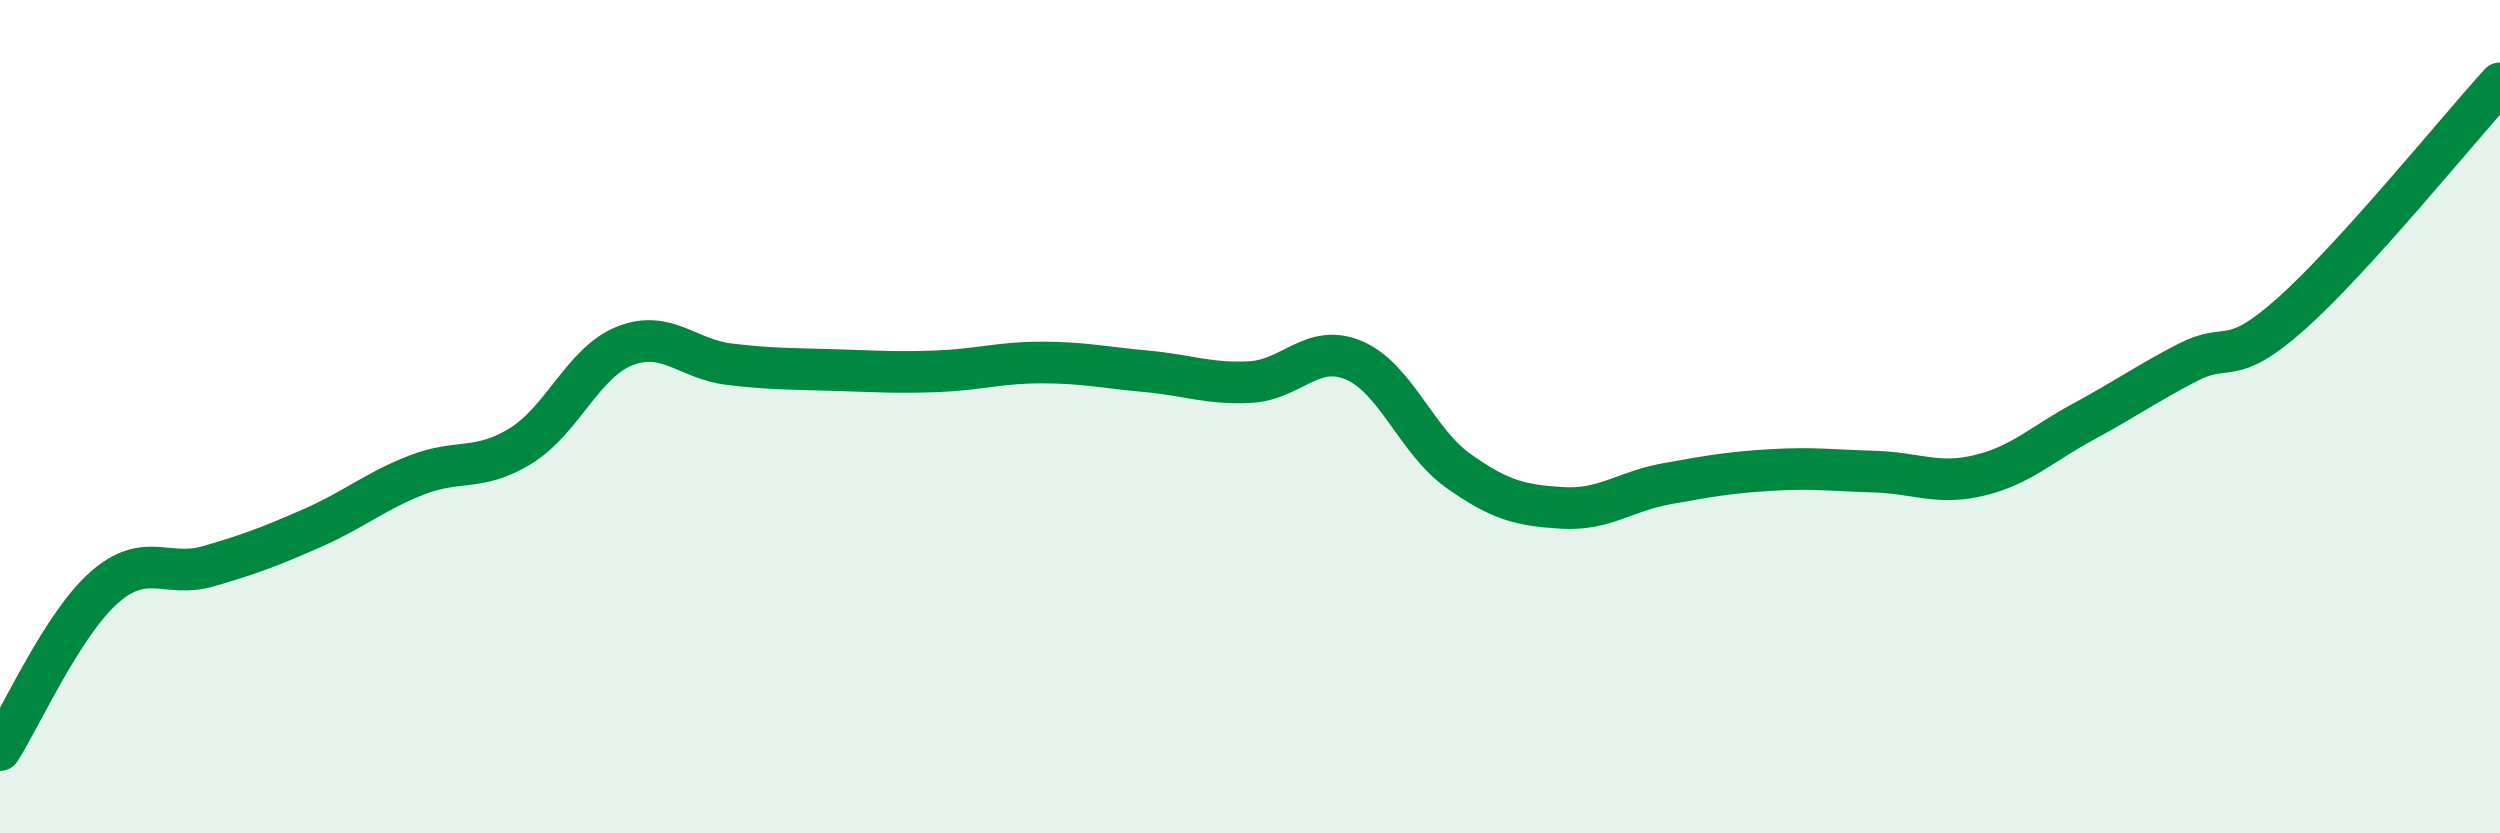
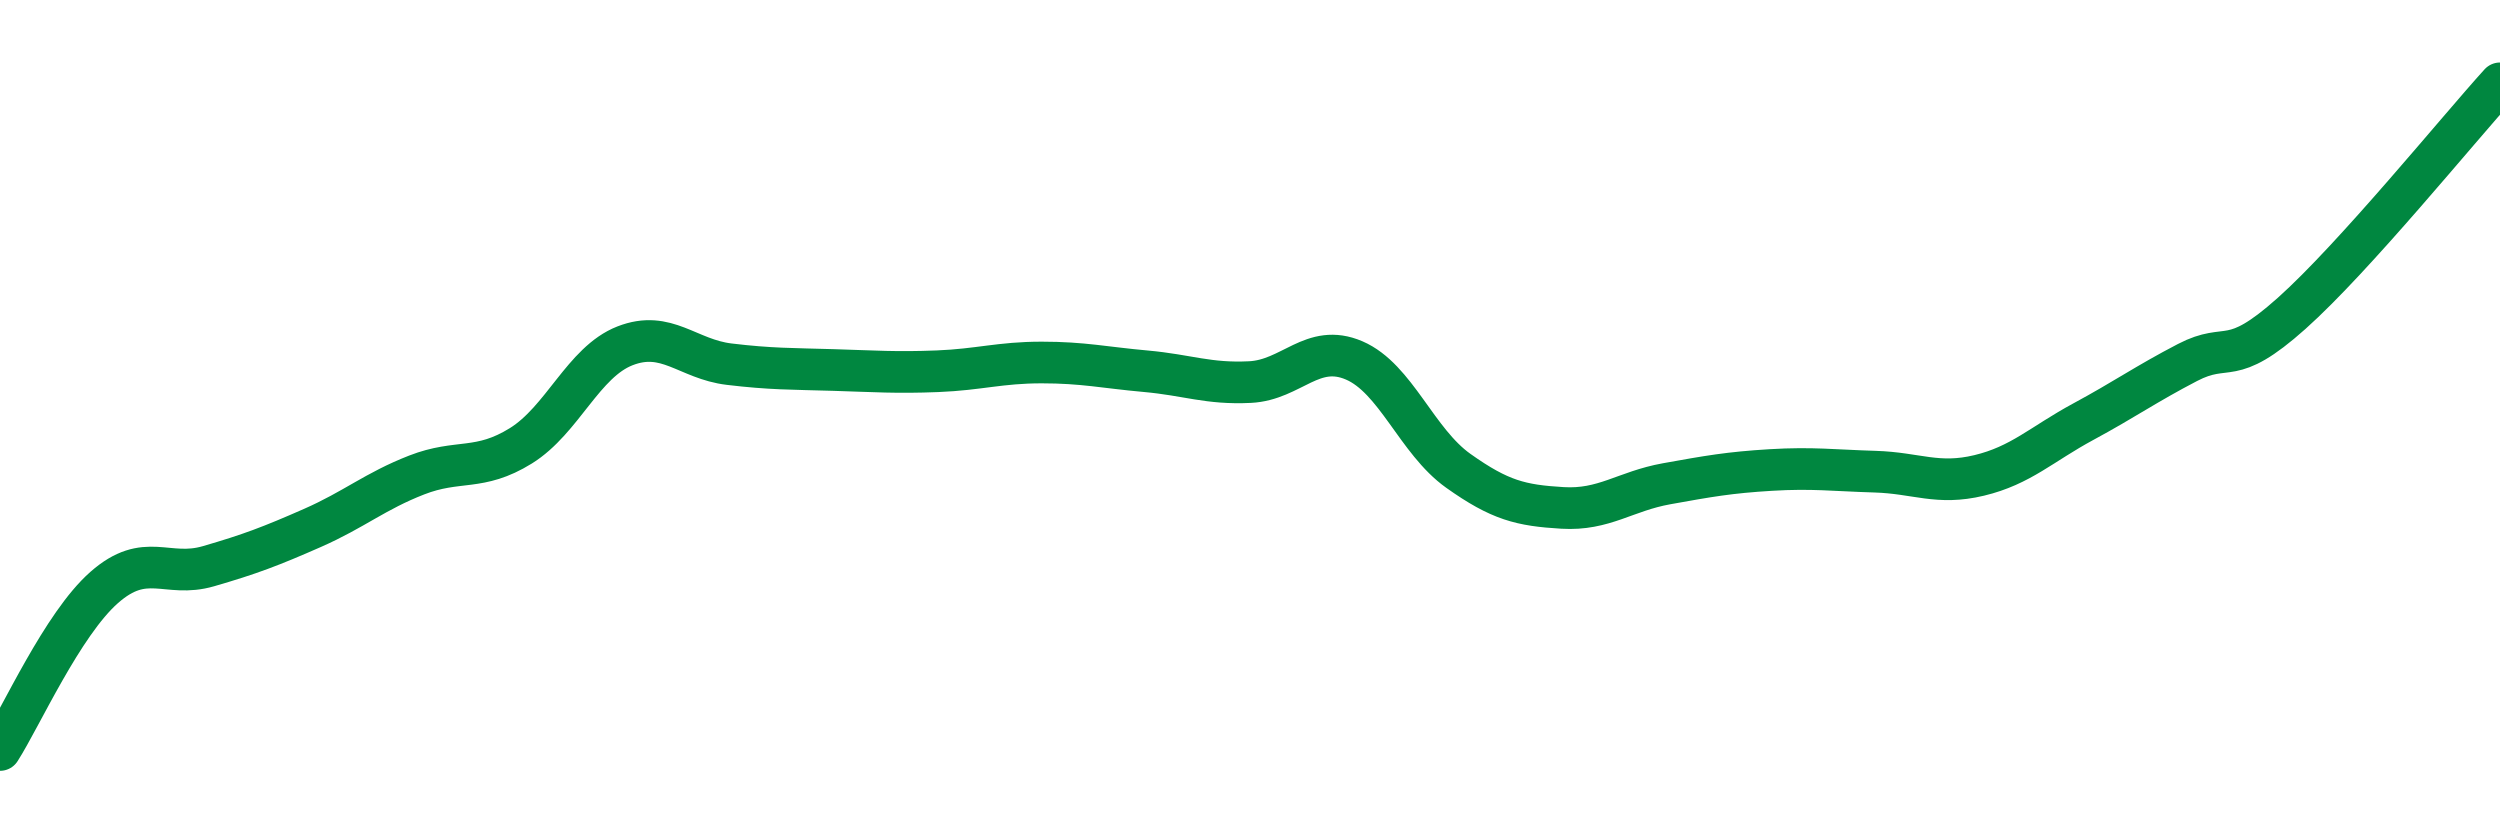
<svg xmlns="http://www.w3.org/2000/svg" width="60" height="20" viewBox="0 0 60 20">
-   <path d="M 0,18 C 0.5,17.22 1.5,14.98 2.5,14.1 C 3.5,13.22 4,13.88 5,13.59 C 6,13.3 6.5,13.11 7.5,12.67 C 8.5,12.23 9,11.79 10,11.4 C 11,11.01 11.5,11.32 12.5,10.7 C 13.5,10.08 14,8.69 15,8.3 C 16,7.91 16.5,8.62 17.5,8.74 C 18.5,8.86 19,8.85 20,8.88 C 21,8.91 21.5,8.95 22.5,8.91 C 23.5,8.87 24,8.7 25,8.7 C 26,8.7 26.5,8.82 27.5,8.91 C 28.5,9 29,9.22 30,9.17 C 31,9.12 31.5,8.22 32.5,8.65 C 33.5,9.08 34,10.59 35,11.3 C 36,12.01 36.5,12.13 37.5,12.19 C 38.5,12.25 39,11.79 40,11.61 C 41,11.43 41.5,11.34 42.5,11.28 C 43.5,11.22 44,11.29 45,11.32 C 46,11.35 46.5,11.65 47.5,11.41 C 48.5,11.17 49,10.66 50,10.12 C 51,9.58 51.5,9.22 52.5,8.7 C 53.5,8.18 53.5,8.86 55,7.52 C 56.5,6.18 59,3.1 60,2L60 20L0 20Z" fill="#008740" opacity="0.1" stroke-linecap="round" stroke-linejoin="round" />
  <path d="M 0,18 C 0.5,17.22 1.5,14.98 2.5,14.1 C 3.5,13.22 4,13.88 5,13.59 C 6,13.3 6.5,13.11 7.5,12.67 C 8.5,12.23 9,11.79 10,11.4 C 11,11.01 11.5,11.32 12.5,10.7 C 13.5,10.08 14,8.69 15,8.3 C 16,7.91 16.5,8.62 17.5,8.74 C 18.5,8.86 19,8.85 20,8.88 C 21,8.91 21.5,8.95 22.5,8.91 C 23.5,8.87 24,8.7 25,8.7 C 26,8.7 26.5,8.82 27.5,8.91 C 28.5,9 29,9.22 30,9.17 C 31,9.12 31.5,8.22 32.5,8.65 C 33.5,9.08 34,10.59 35,11.3 C 36,12.01 36.5,12.13 37.5,12.19 C 38.5,12.25 39,11.79 40,11.61 C 41,11.43 41.5,11.34 42.5,11.28 C 43.5,11.22 44,11.29 45,11.32 C 46,11.35 46.5,11.65 47.5,11.41 C 48.5,11.17 49,10.66 50,10.12 C 51,9.58 51.5,9.22 52.5,8.7 C 53.5,8.18 53.5,8.86 55,7.52 C 56.5,6.18 59,3.1 60,2" stroke="#008740" stroke-width="1" fill="none" stroke-linecap="round" stroke-linejoin="round" />
</svg>